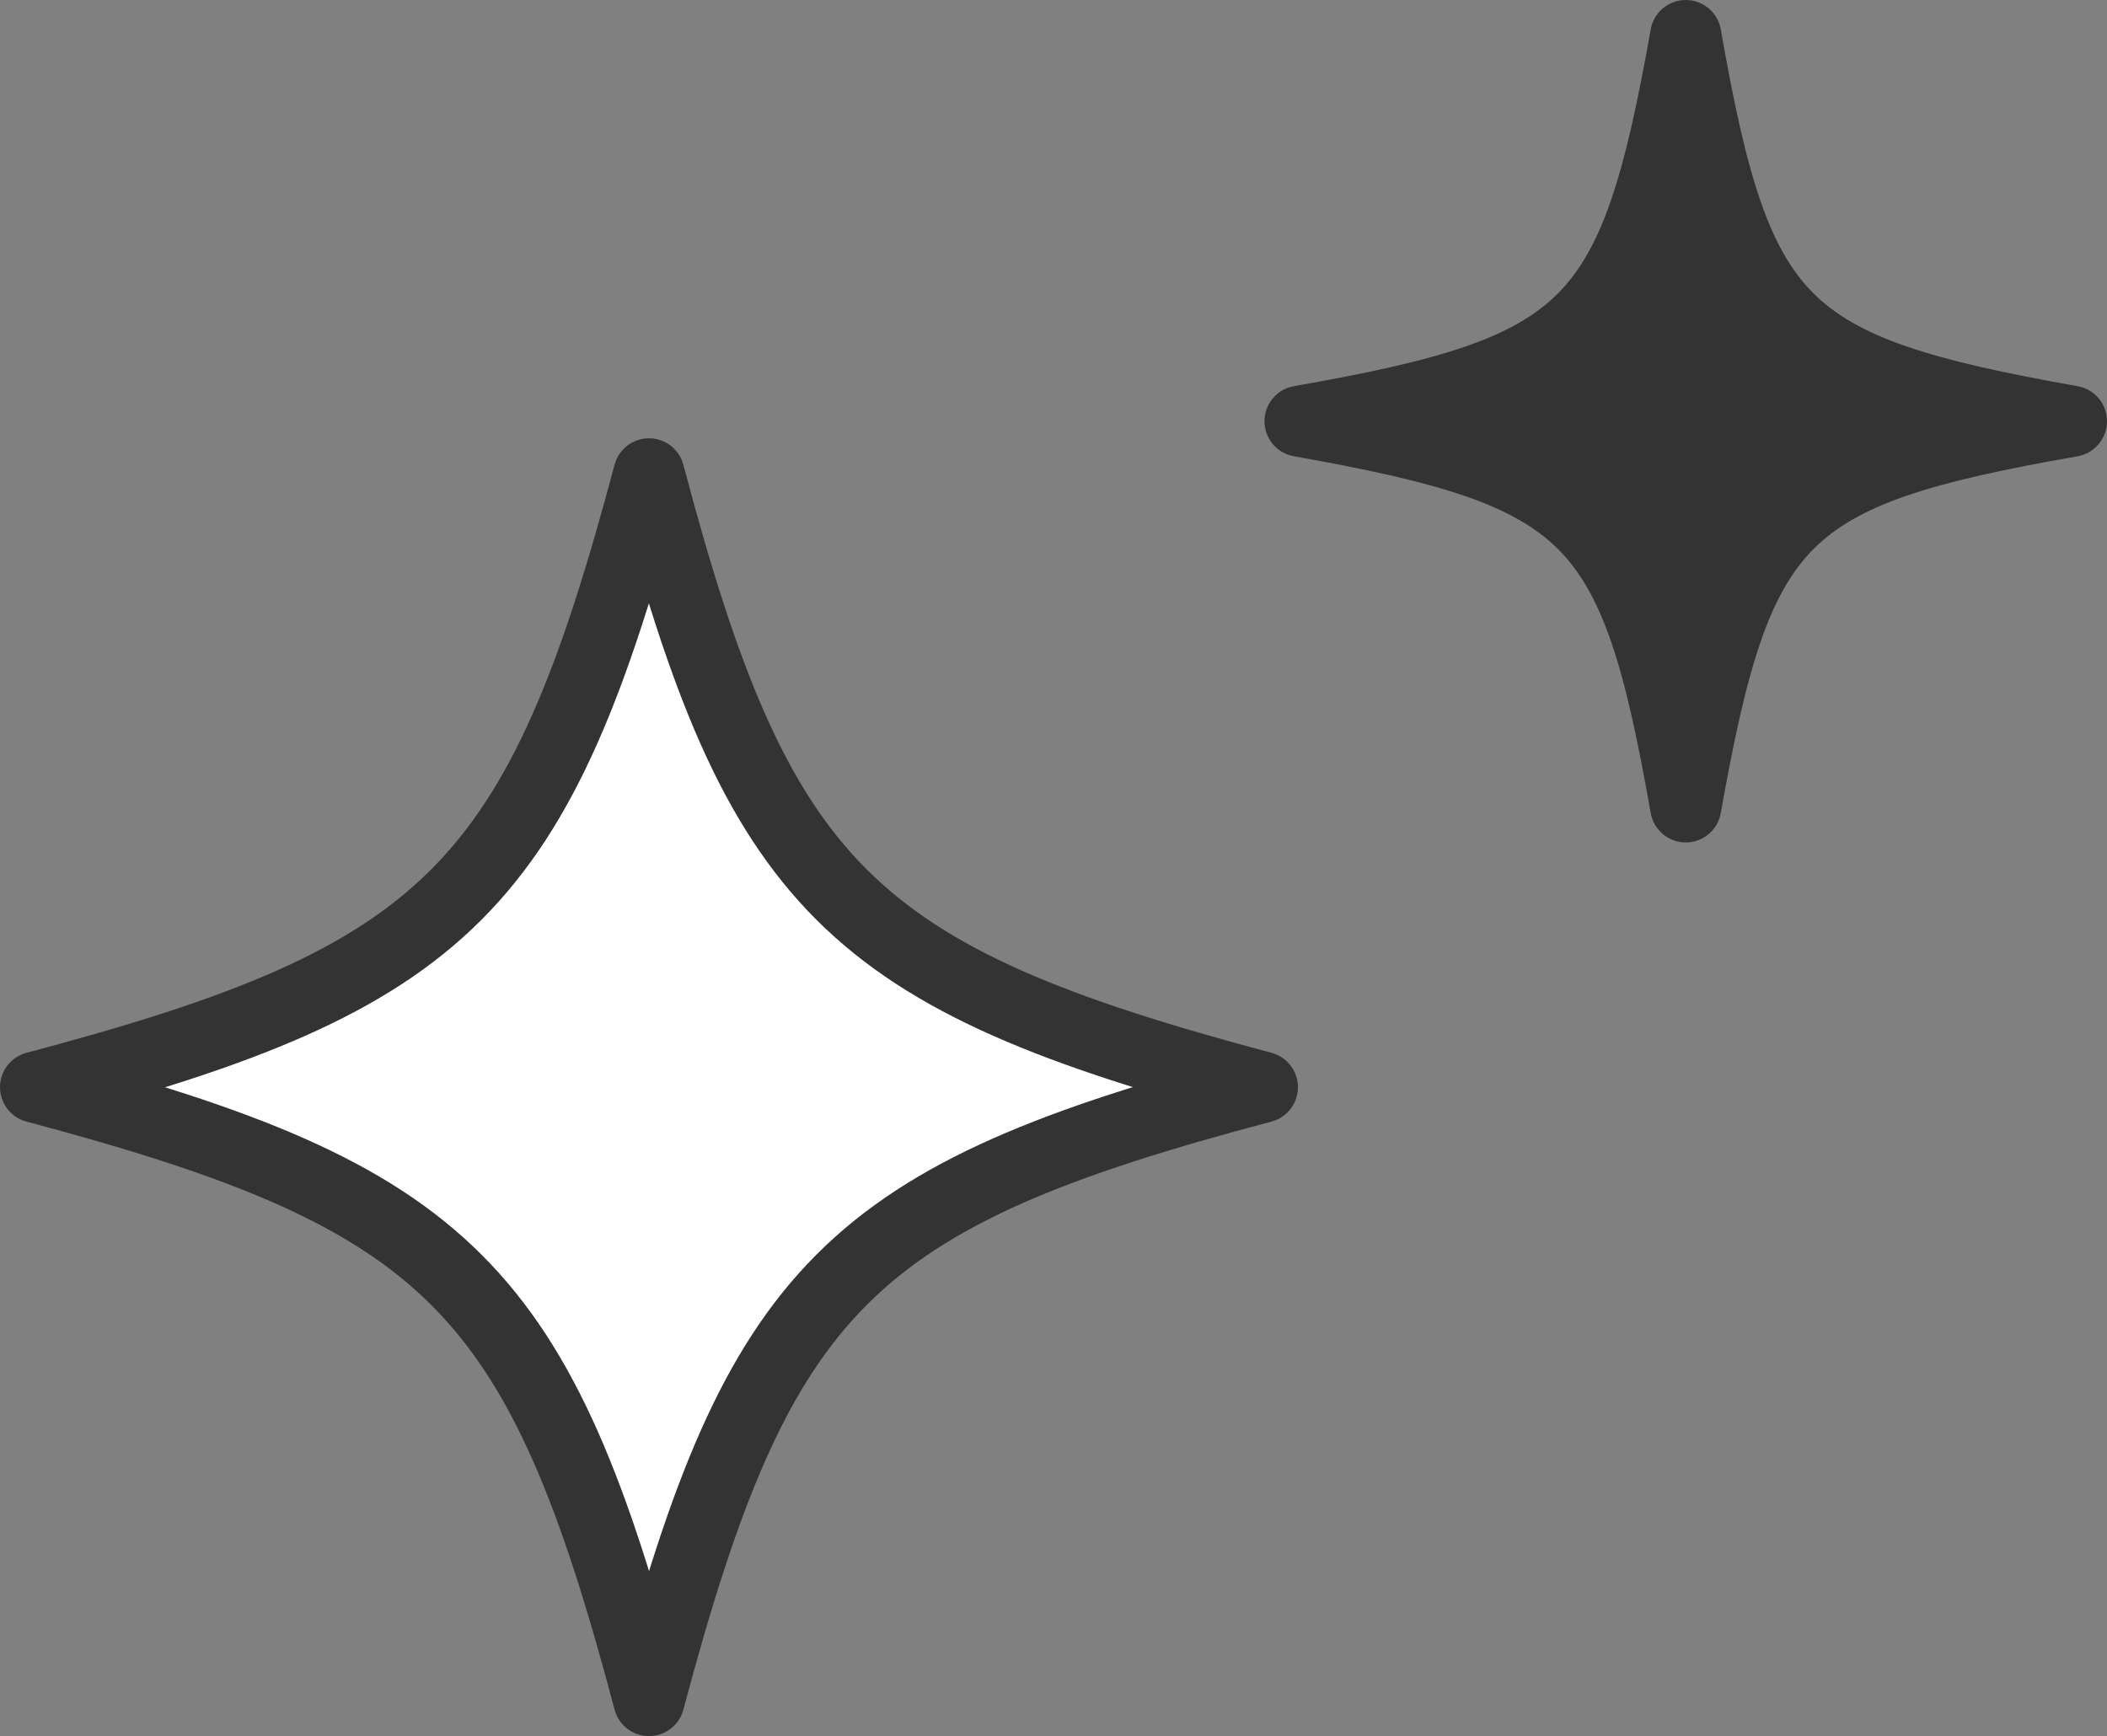
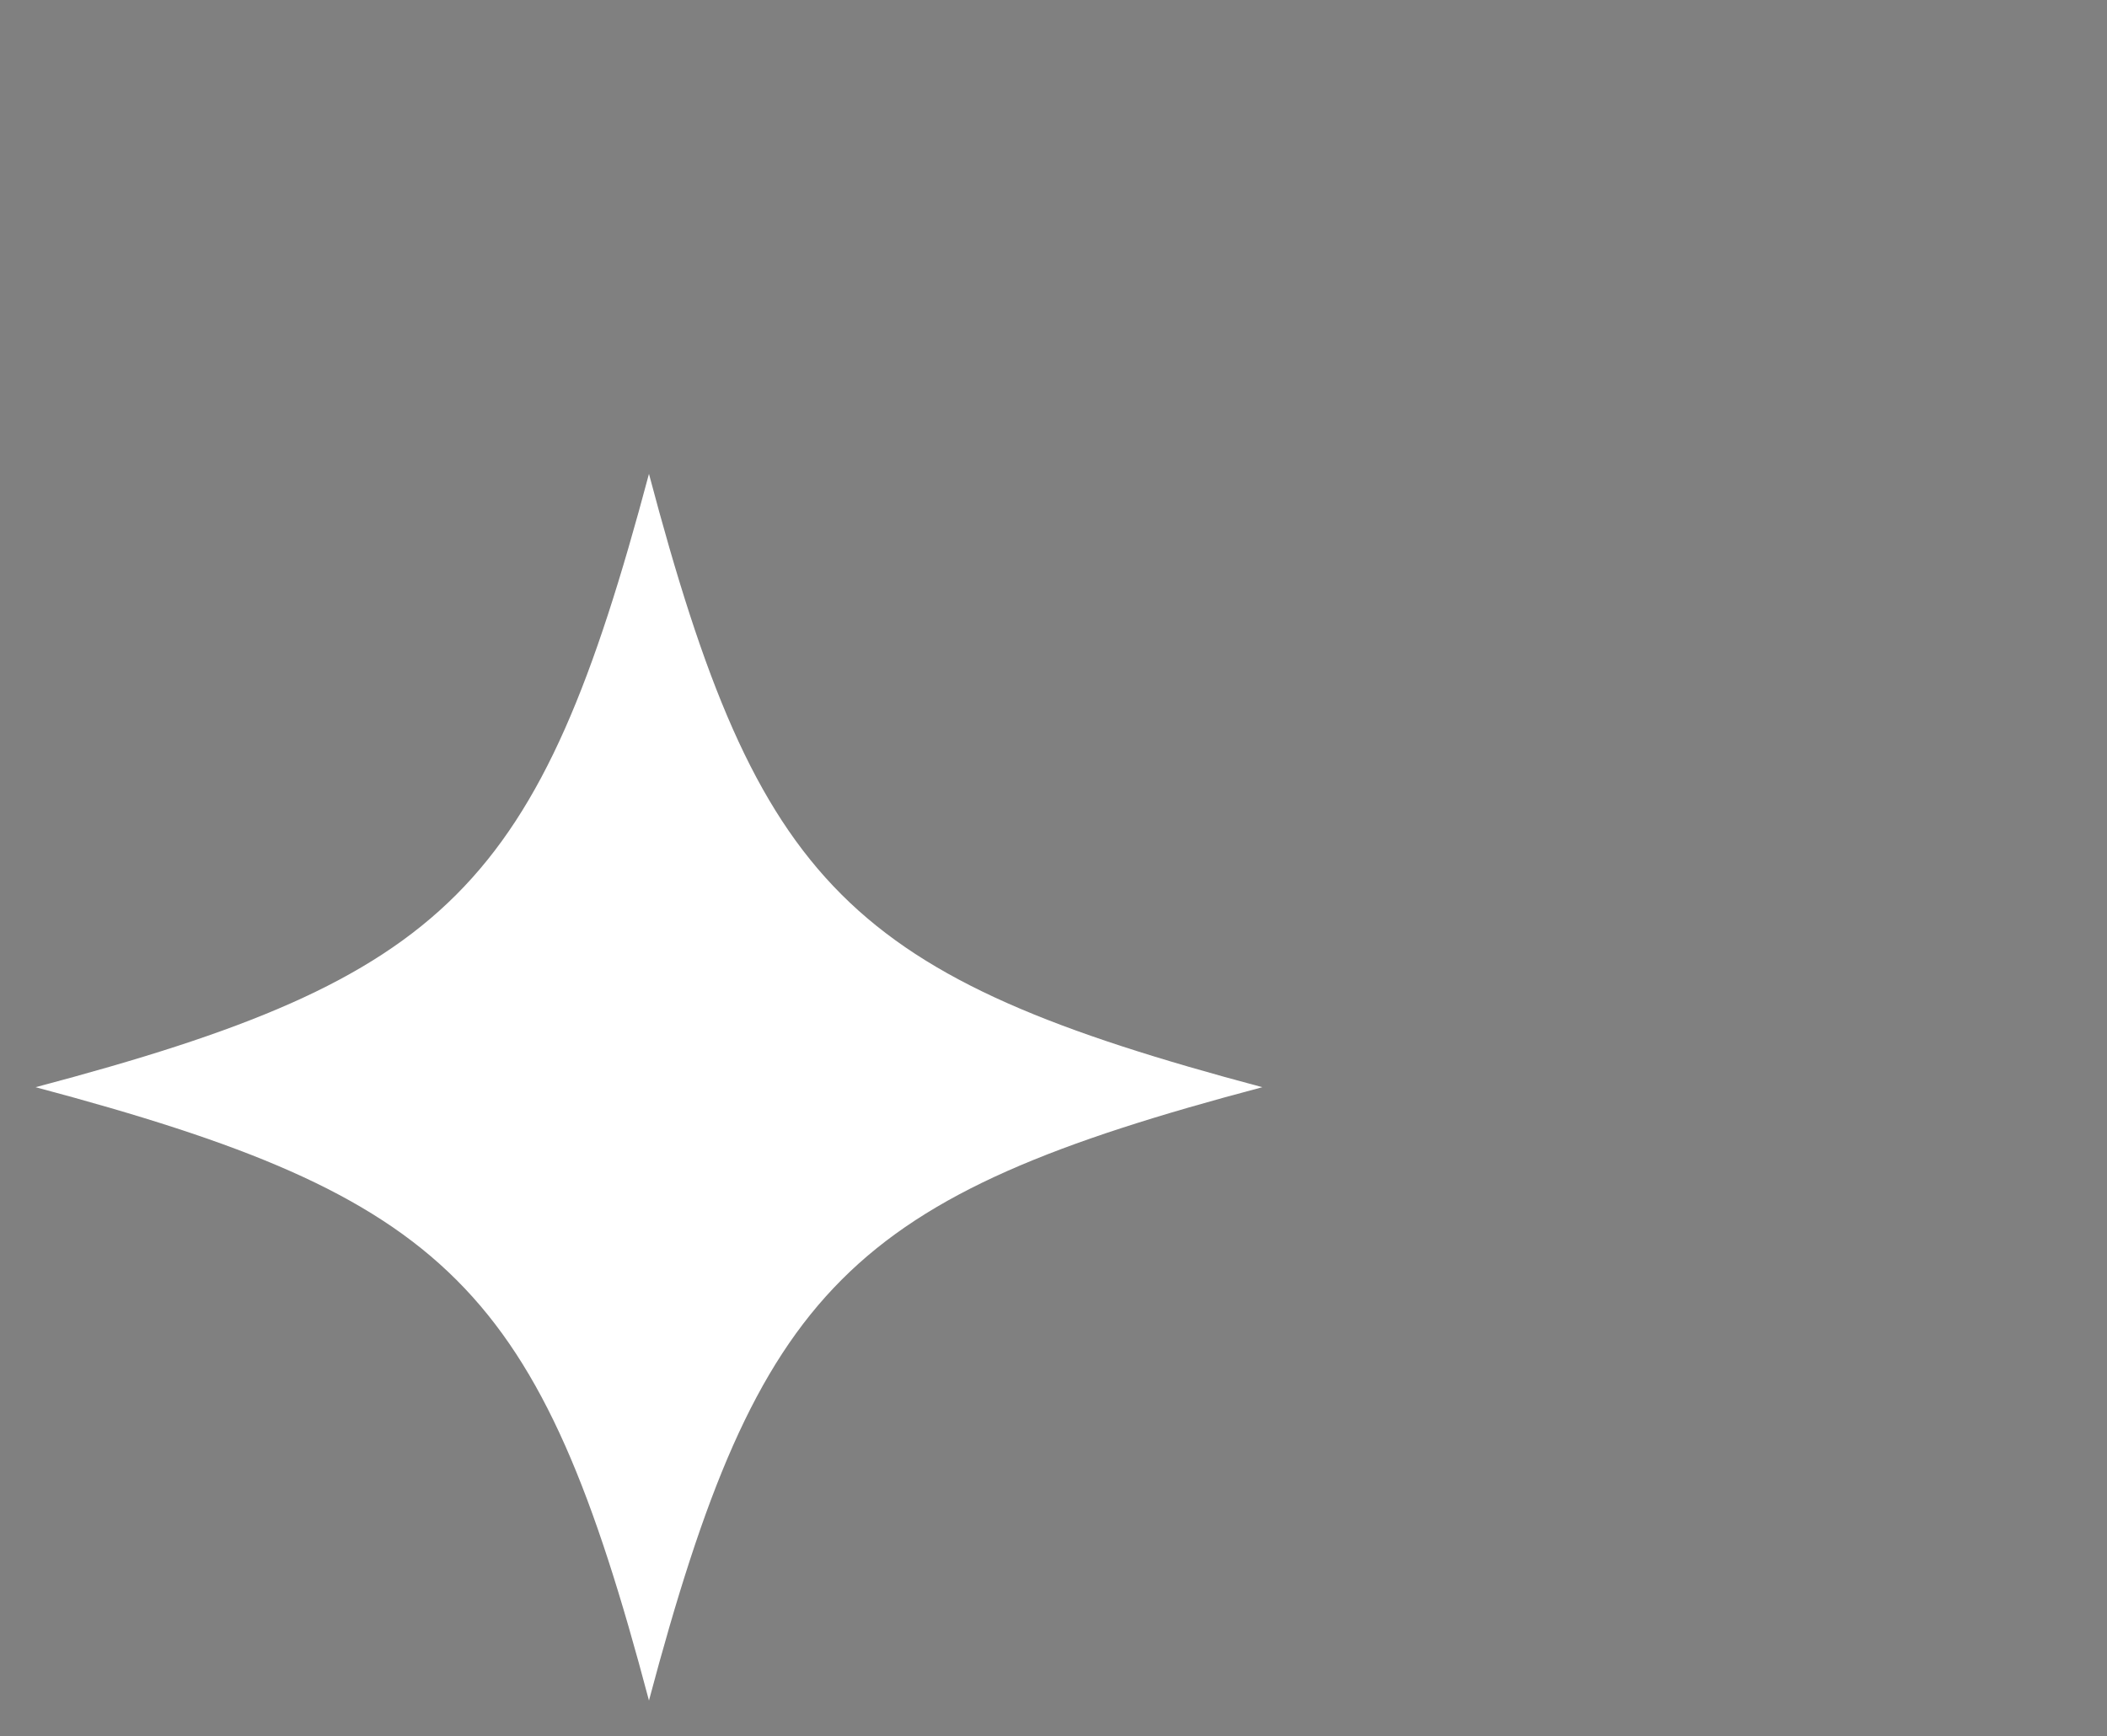
<svg xmlns="http://www.w3.org/2000/svg" id="b" viewBox="0 0 29.61 24.4">
  <rect x="0" y="0" width="29.61" height="24.4" fill="#808080" stroke="none" />
  <defs>
    <style>.d{fill:#fff;}.e{fill:none;stroke:#333;stroke-linecap:round;stroke-linejoin:round;}.f{fill:#333;}</style>
  </defs>
  <g id="c">
    <path class="d" d="M17.74,15.28c-5.82,1.54-7.07,2.8-8.62,8.62-1.54-5.82-2.8-7.07-8.62-8.62,5.82-1.54,7.07-2.8,8.62-8.62,1.54,5.82,2.8,7.07,8.62,8.62Z" />
-     <path class="e" d="M17.74,15.28c-5.82,1.54-7.07,2.8-8.62,8.62-1.54-5.82-2.8-7.07-8.62-8.62,5.82-1.54,7.07-2.8,8.62-8.62,1.54,5.82,2.8,7.07,8.62,8.62Z" />
-     <path class="f" d="M29.11,5.92c-4.1.72-4.69,1.31-5.42,5.42-.72-4.1-1.31-4.69-5.42-5.42,4.1-.72,4.69-1.31,5.42-5.42.72,4.1,1.31,4.69,5.42,5.42Z" />
-     <path class="e" d="M29.11,5.92c-4.1.72-4.69,1.31-5.42,5.42-.72-4.1-1.31-4.69-5.42-5.42,4.1-.72,4.69-1.31,5.42-5.42.72,4.1,1.31,4.69,5.42,5.42Z" />
  </g>
</svg>